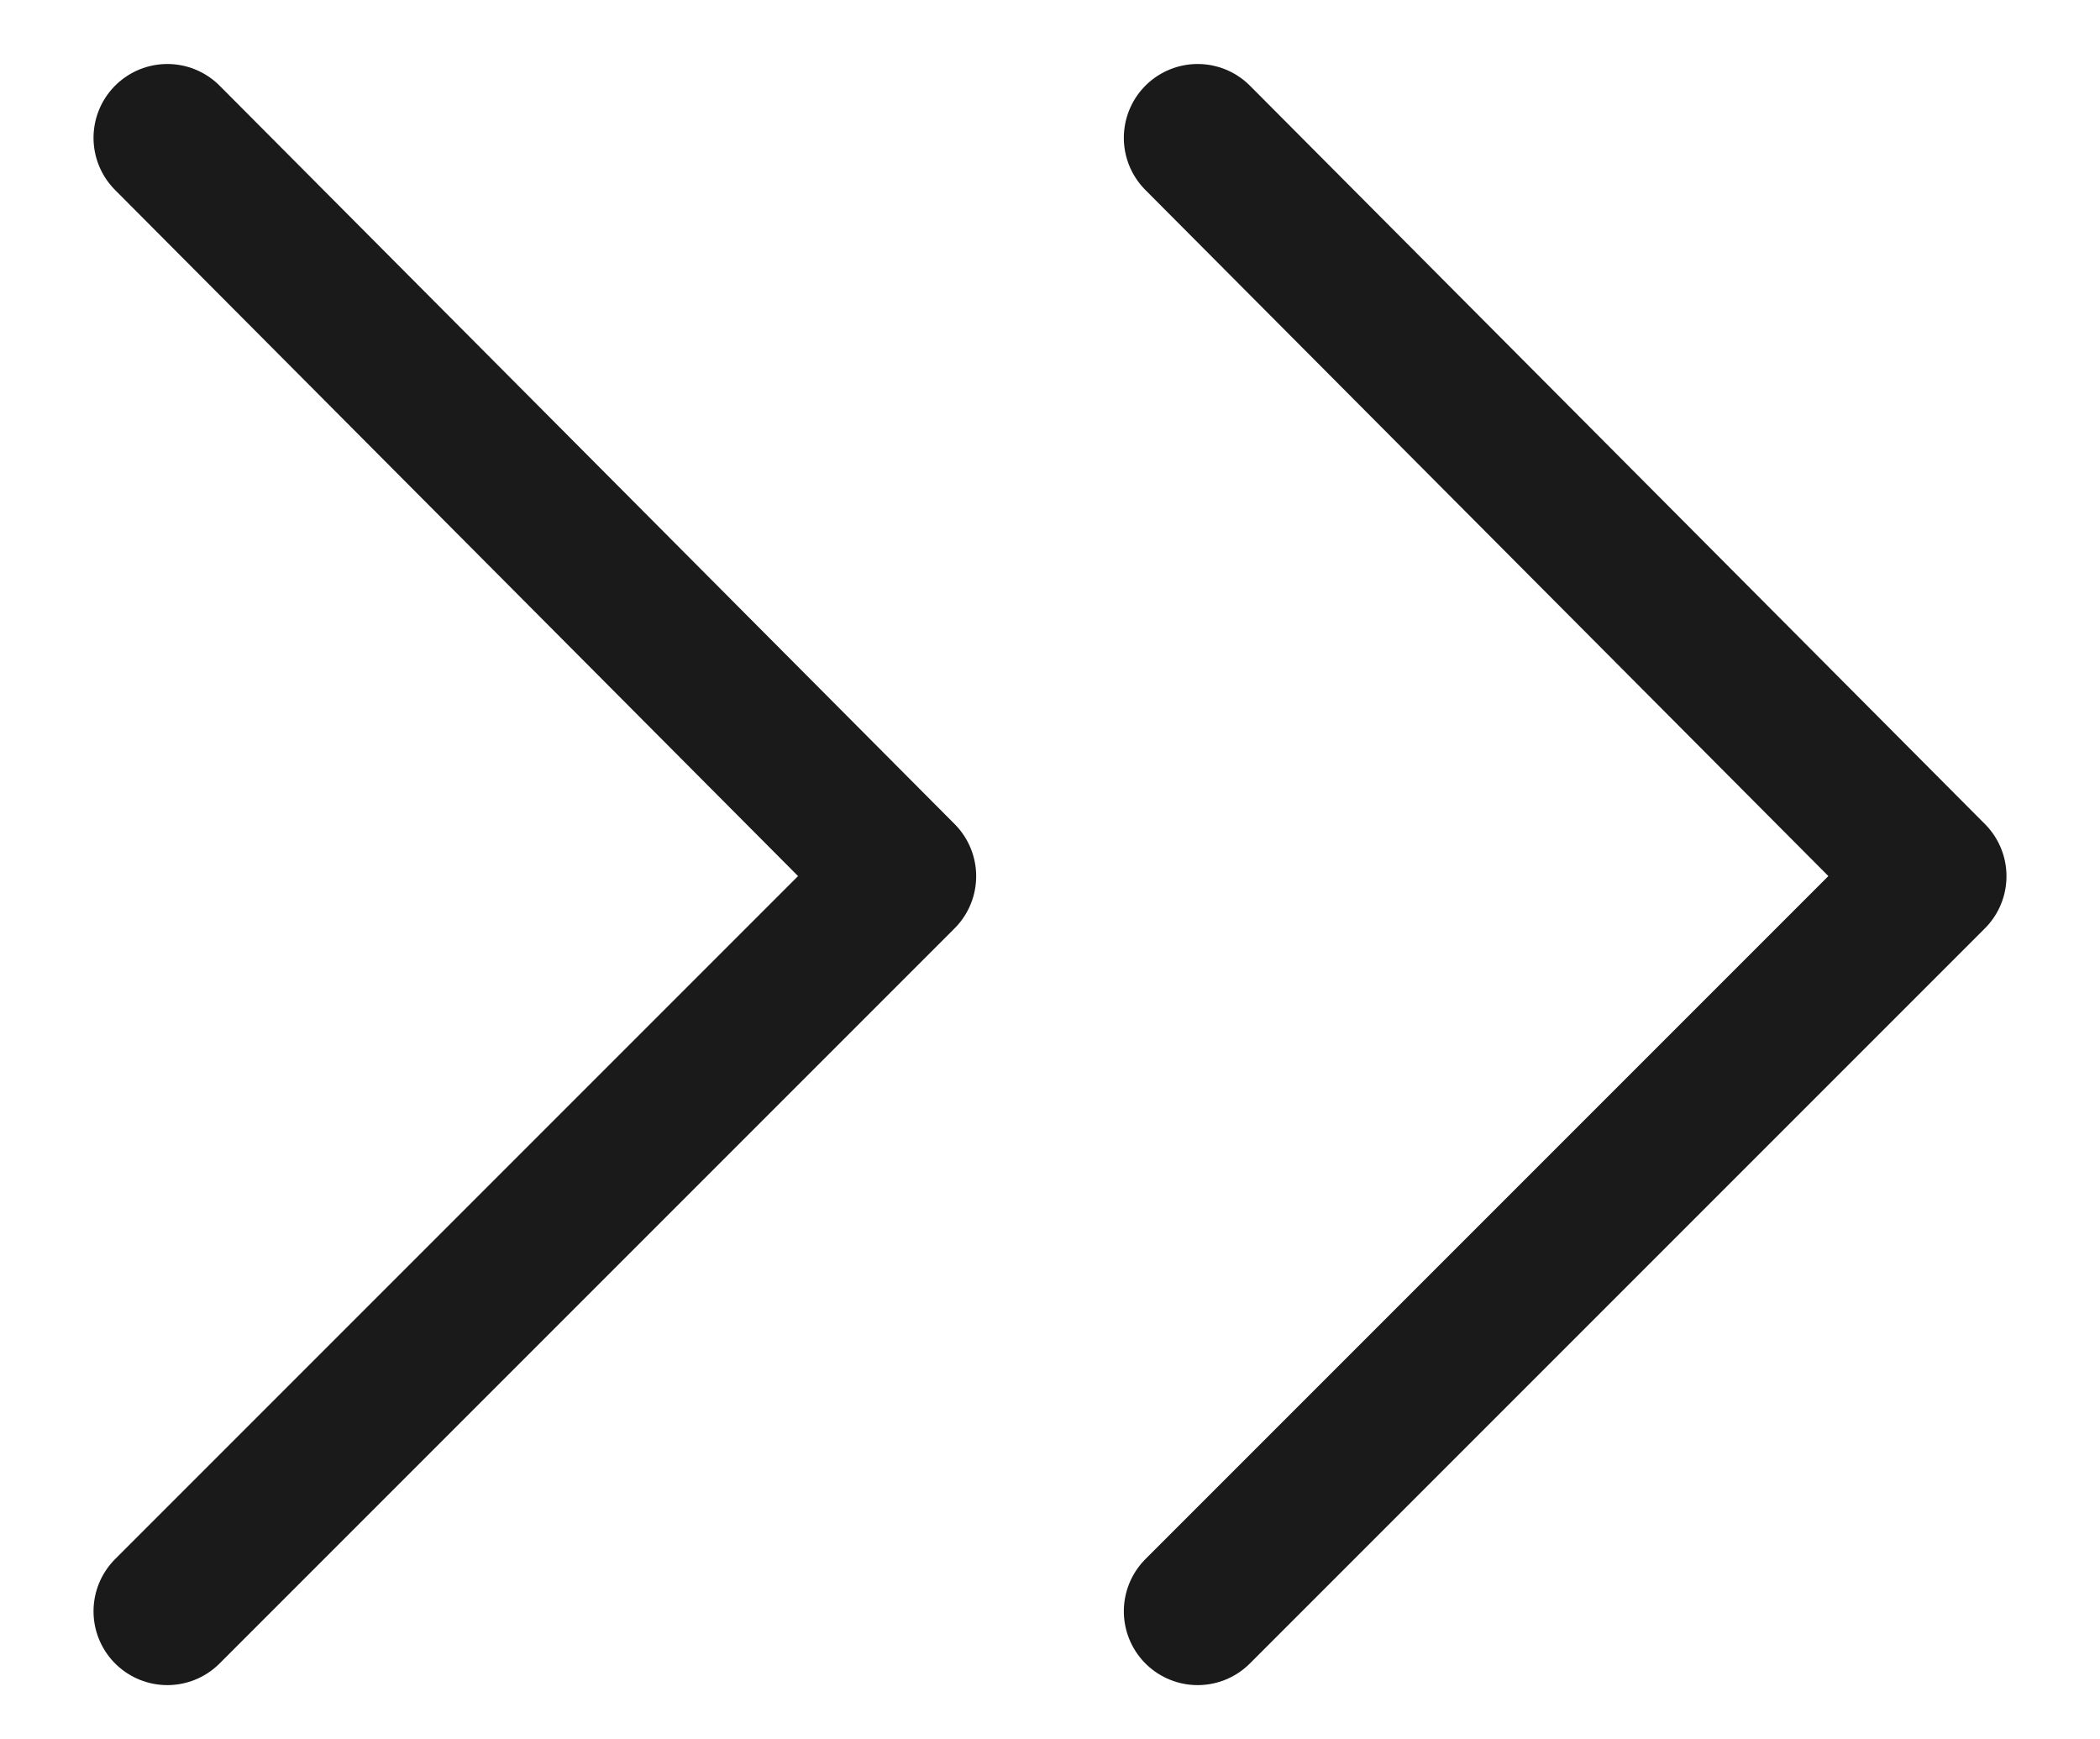
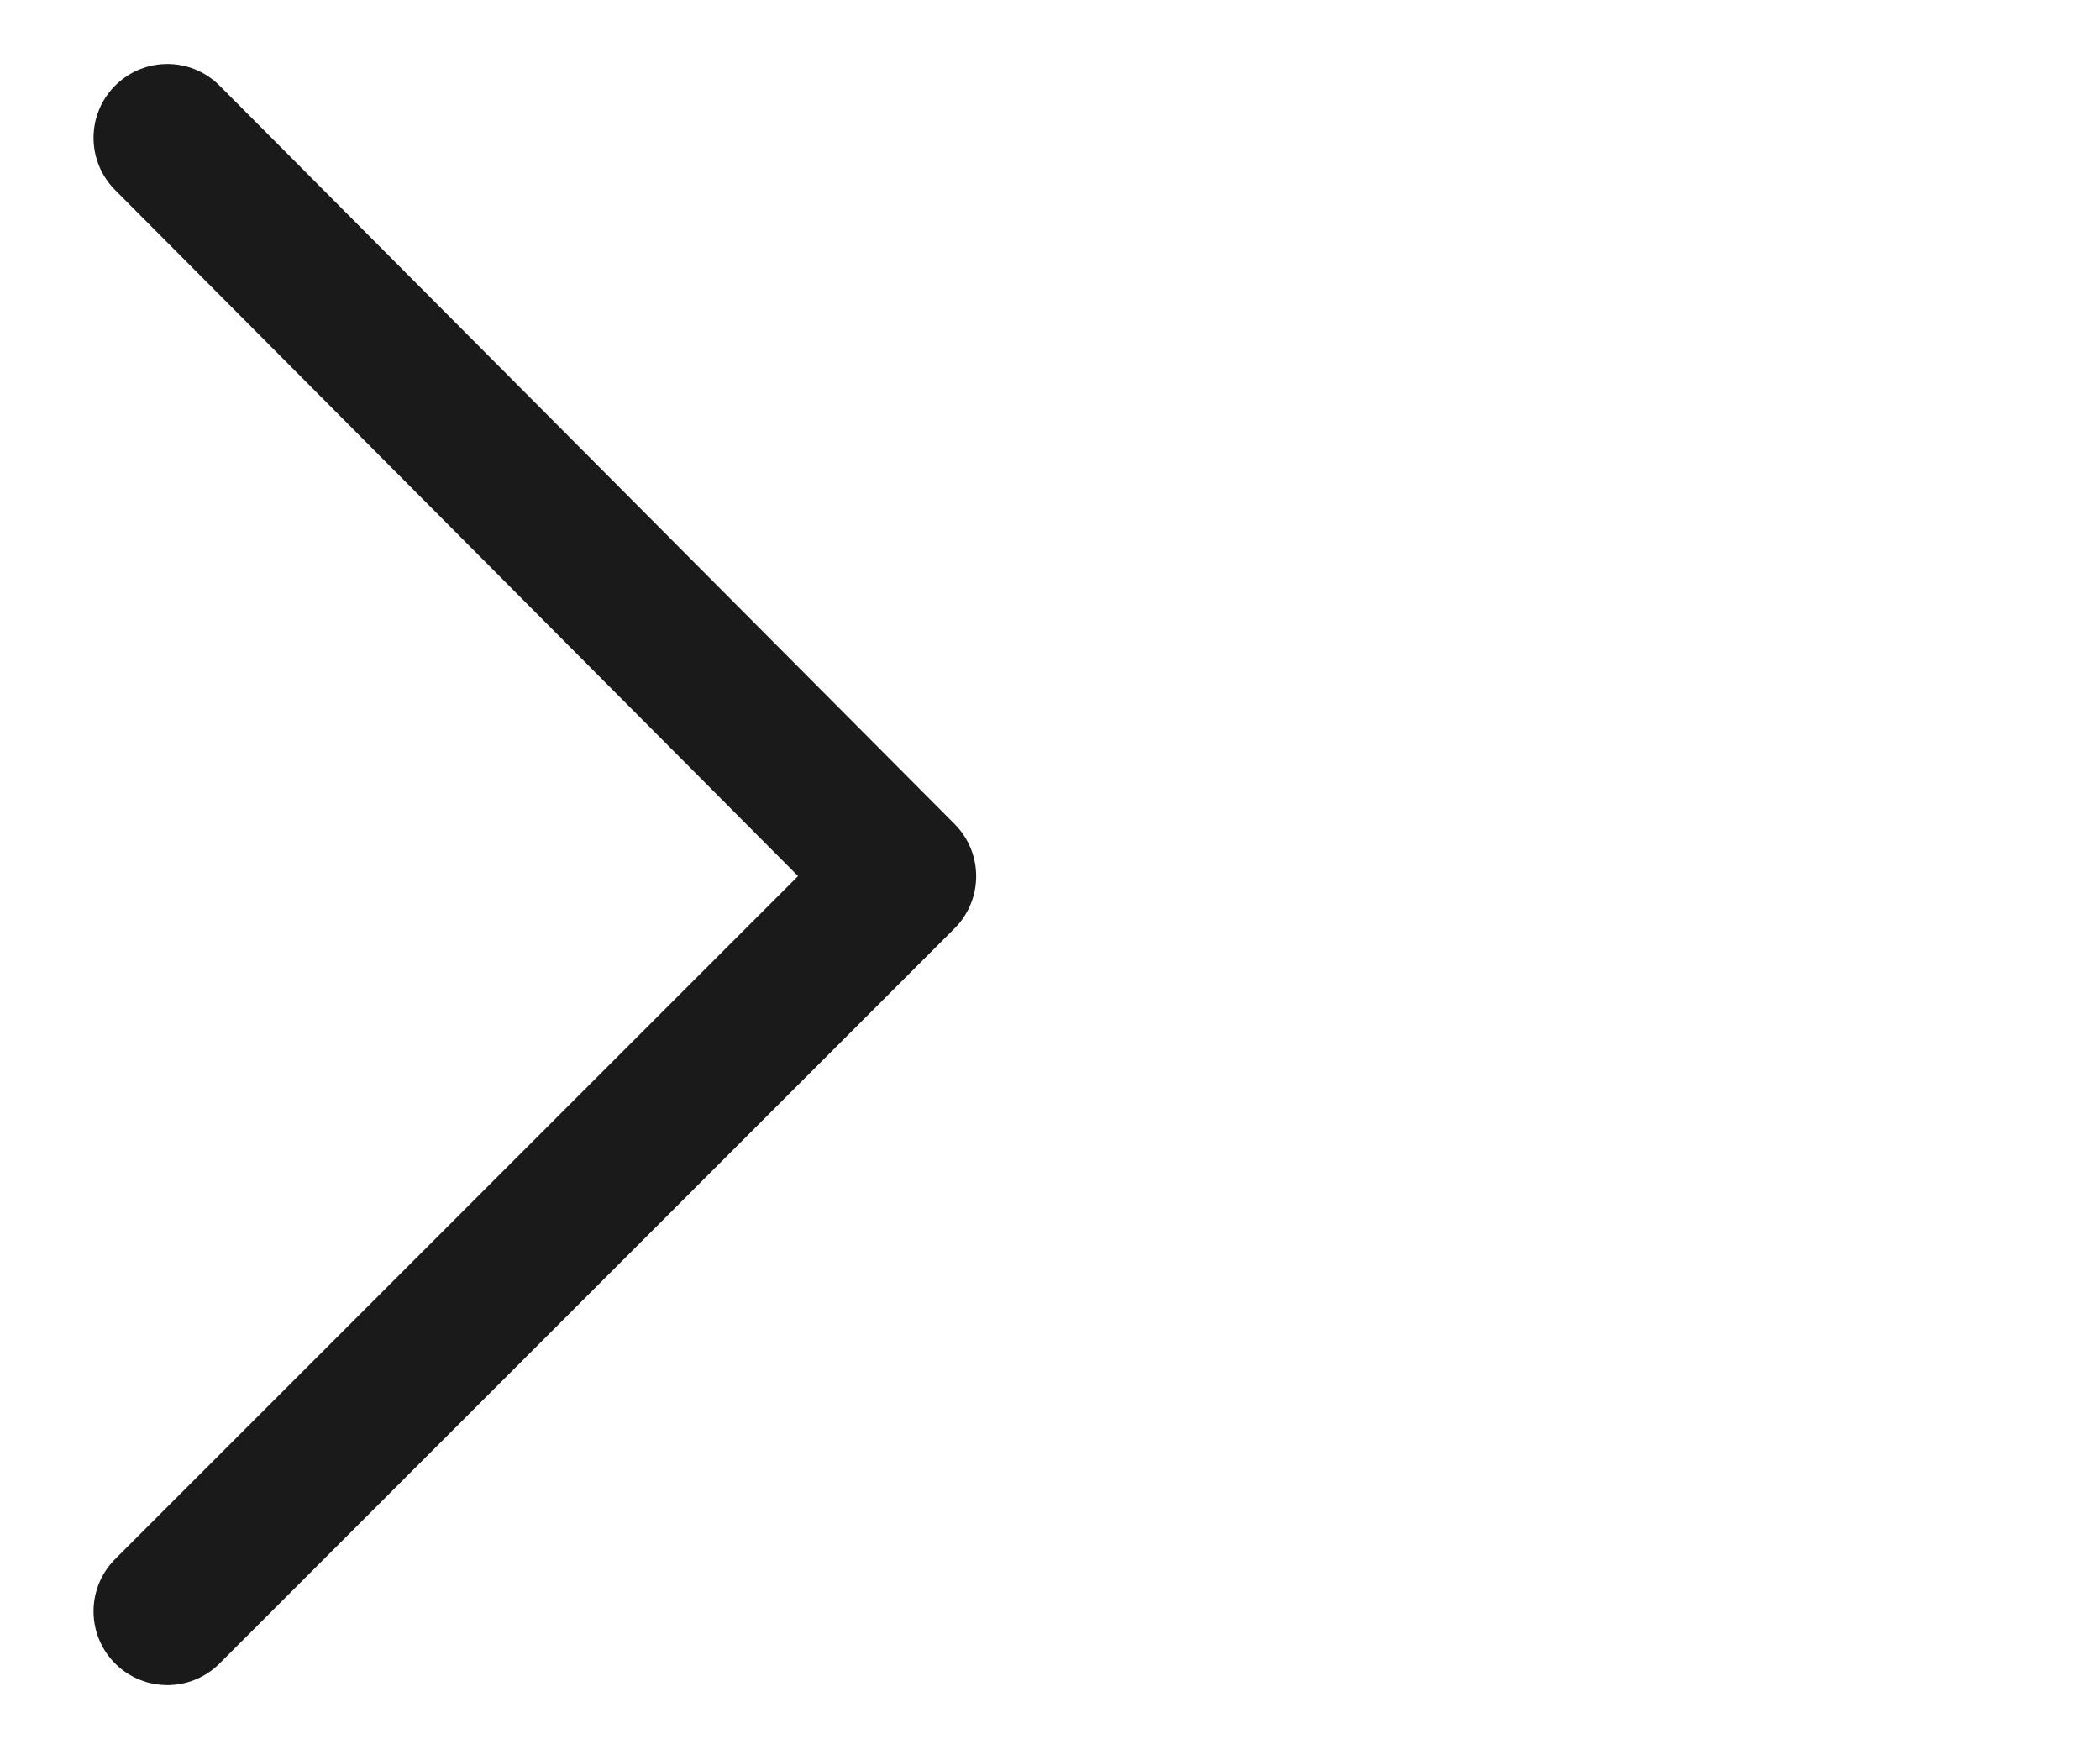
<svg xmlns="http://www.w3.org/2000/svg" version="1.2" viewBox="0 0 64 53" width="64" height="53">
  <title>neostalgia-chevrons-svg</title>
  <style>
		.s0 { fill: none;stroke: #1a1a1a;stroke-linecap: round;stroke-linejoin: round;stroke-width: 4.5 } 
	</style>
-   <path class="s0" d="m36.5 49.1l22.4-22.4-22.4-22.5" />
  <path class="s0" d="m5.1 49.1l22.4-22.4-22.4-22.5" />
</svg>